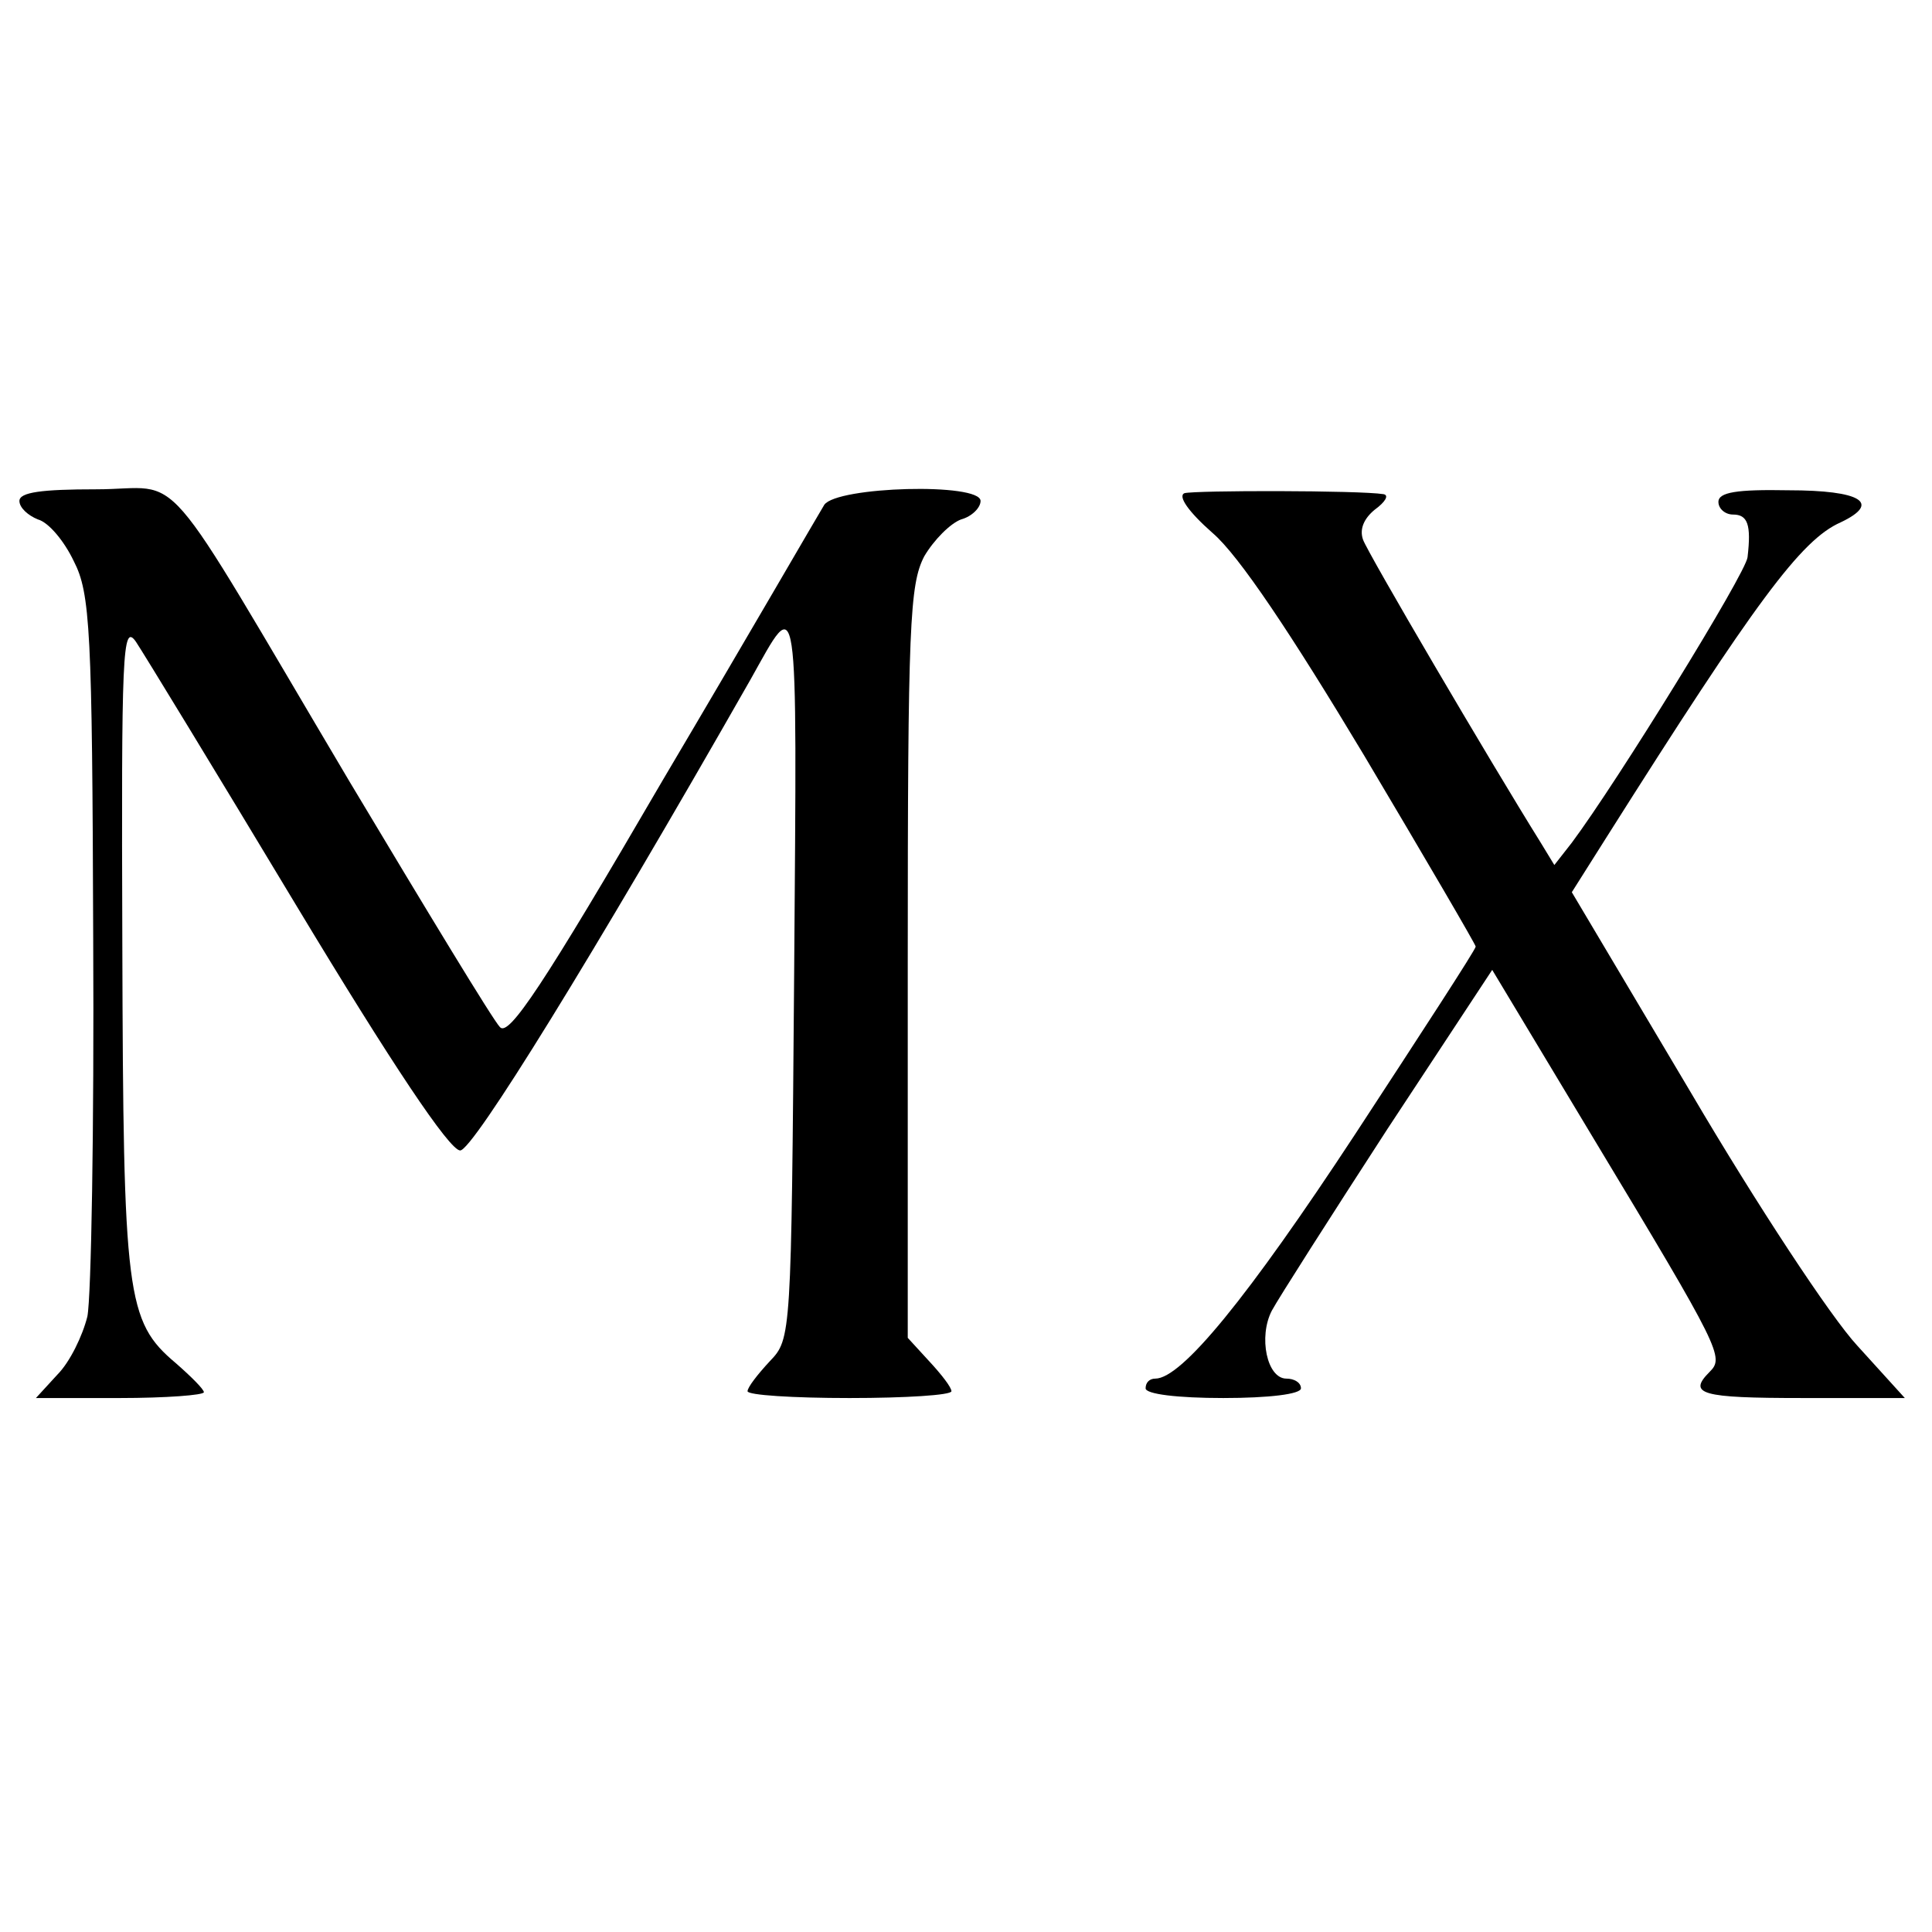
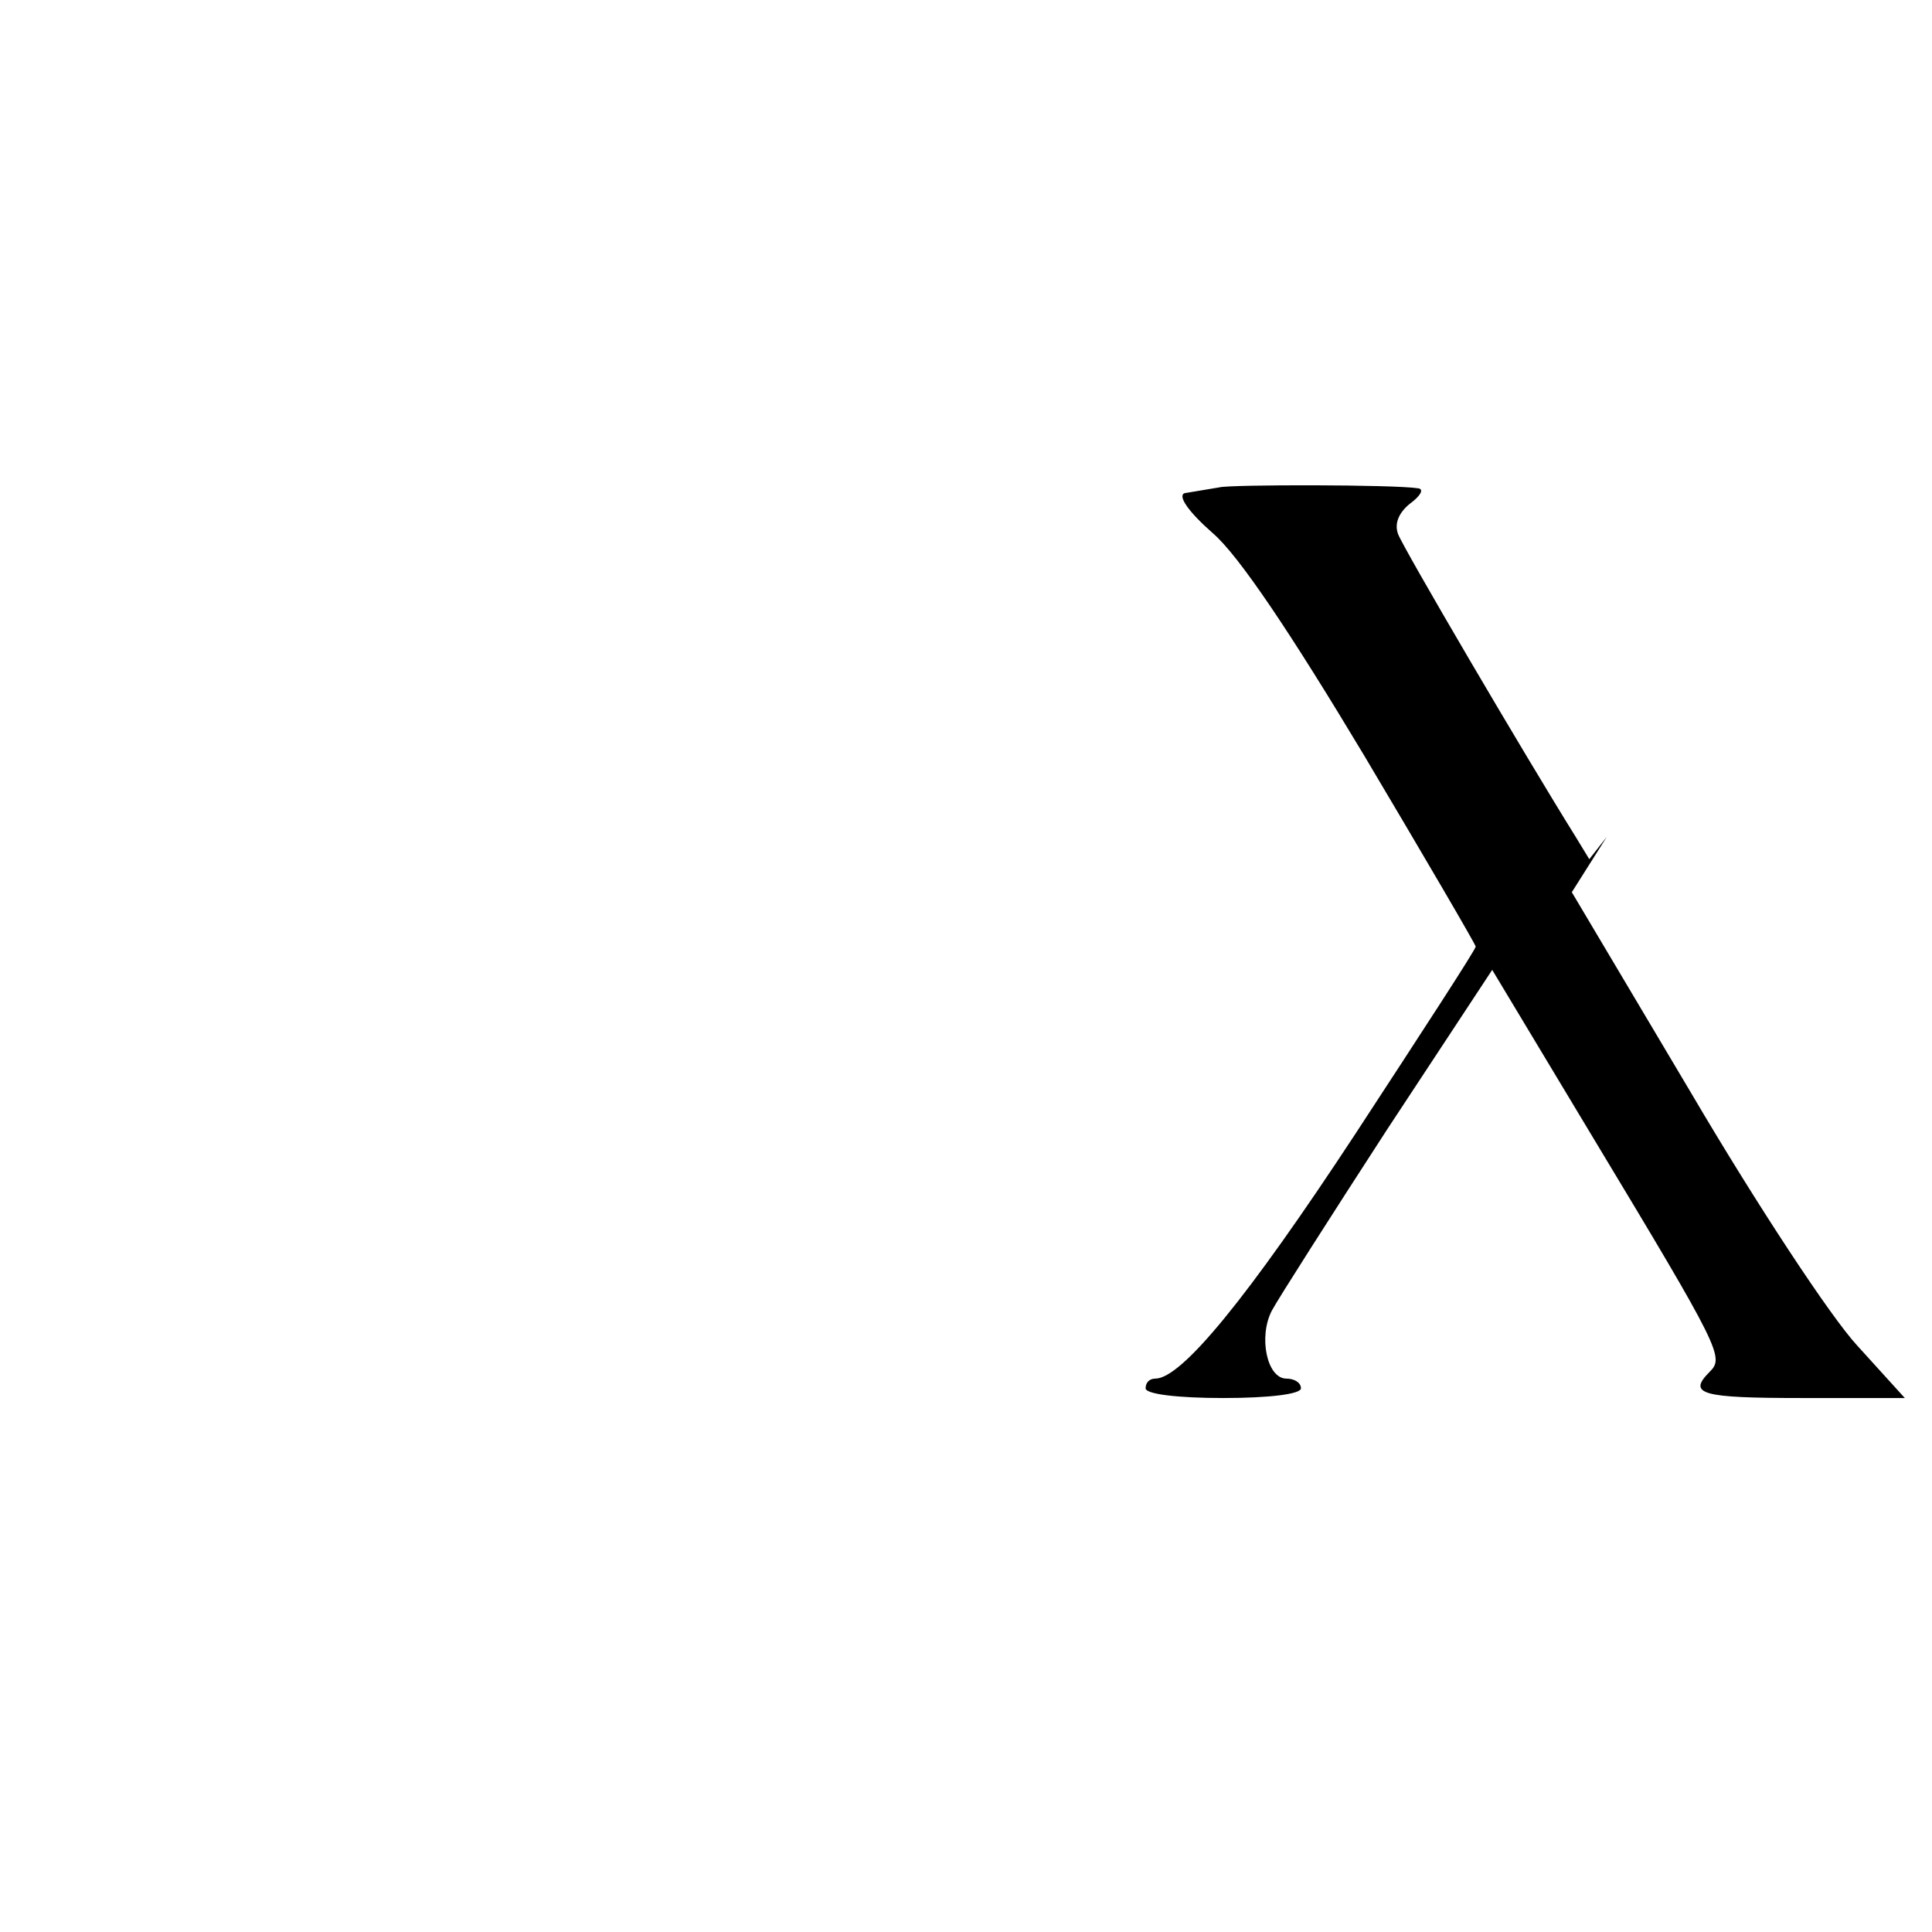
<svg xmlns="http://www.w3.org/2000/svg" version="1.0" width="199pt" height="199pt" viewBox="0 0 199 199" preserveAspectRatio="xMidYMid meet">
  <g transform="translate(0,199) scale(0.1,-0.1)" fill="#000000" stroke="none">
-     <path d="M20 1474 c0 -7 9 -15 19 -19 11 -3 27 -22 37 -43 17 -33 19 -71 20 -389 1 -194 -2 -369 -6 -389 -5 -20 -18 -47 -31 -60 l-22 -24 86 0 c48 0 87 3 87 6 0 3 -13 16 -29 30 -51 43 -54 69 -55 432 -1 300 0 331 14 311 8 -12 83 -135 166 -273 97 -161 157 -251 168 -251 13 0 136 199 299 485 50 89 48 105 45 -302 -3 -375 -3 -377 -25 -400 -13 -14 -23 -27 -23 -31 0 -4 47 -7 105 -7 58 0 105 3 105 7 0 4 -10 17 -23 31 l-22 24 0 386 c0 349 2 390 17 419 10 17 27 34 38 38 11 3 20 12 20 19 0 19 -148 15 -161 -4 -5 -8 -79 -136 -166 -283 -124 -213 -159 -265 -168 -255 -7 7 -76 121 -155 253 -201 339 -168 301 -261 301 -56 0 -79 -3 -79 -12z" />
-     <path d="M1220 1482 c-7 -3 4 -19 29 -41 27 -23 81 -104 156 -229 63 -106 115 -195 115 -197 0 -3 -56 -89 -124 -193 -111 -169 -179 -252 -206 -252 -6 0 -10 -4 -10 -10 0 -6 33 -10 80 -10 47 0 80 4 80 10 0 6 -7 10 -15 10 -20 0 -29 43 -15 70 7 13 60 96 119 187 l108 164 104 -173 c132 -219 135 -226 120 -241 -23 -23 -9 -27 95 -27 l106 0 -49 54 c-27 29 -104 146 -171 260 l-123 207 36 57 c153 242 200 306 241 324 42 20 21 33 -54 33 -53 1 -72 -2 -72 -12 0 -7 7 -13 15 -13 15 0 19 -10 15 -44 -2 -17 -134 -231 -181 -294 l-18 -23 -14 23 c-53 85 -178 298 -183 312 -4 11 1 22 12 31 11 8 15 15 9 16 -25 4 -194 4 -205 1z" />
+     <path d="M1220 1482 c-7 -3 4 -19 29 -41 27 -23 81 -104 156 -229 63 -106 115 -195 115 -197 0 -3 -56 -89 -124 -193 -111 -169 -179 -252 -206 -252 -6 0 -10 -4 -10 -10 0 -6 33 -10 80 -10 47 0 80 4 80 10 0 6 -7 10 -15 10 -20 0 -29 43 -15 70 7 13 60 96 119 187 l108 164 104 -173 c132 -219 135 -226 120 -241 -23 -23 -9 -27 95 -27 l106 0 -49 54 c-27 29 -104 146 -171 260 l-123 207 36 57 l-18 -23 -14 23 c-53 85 -178 298 -183 312 -4 11 1 22 12 31 11 8 15 15 9 16 -25 4 -194 4 -205 1z" />
  </g>
</svg>